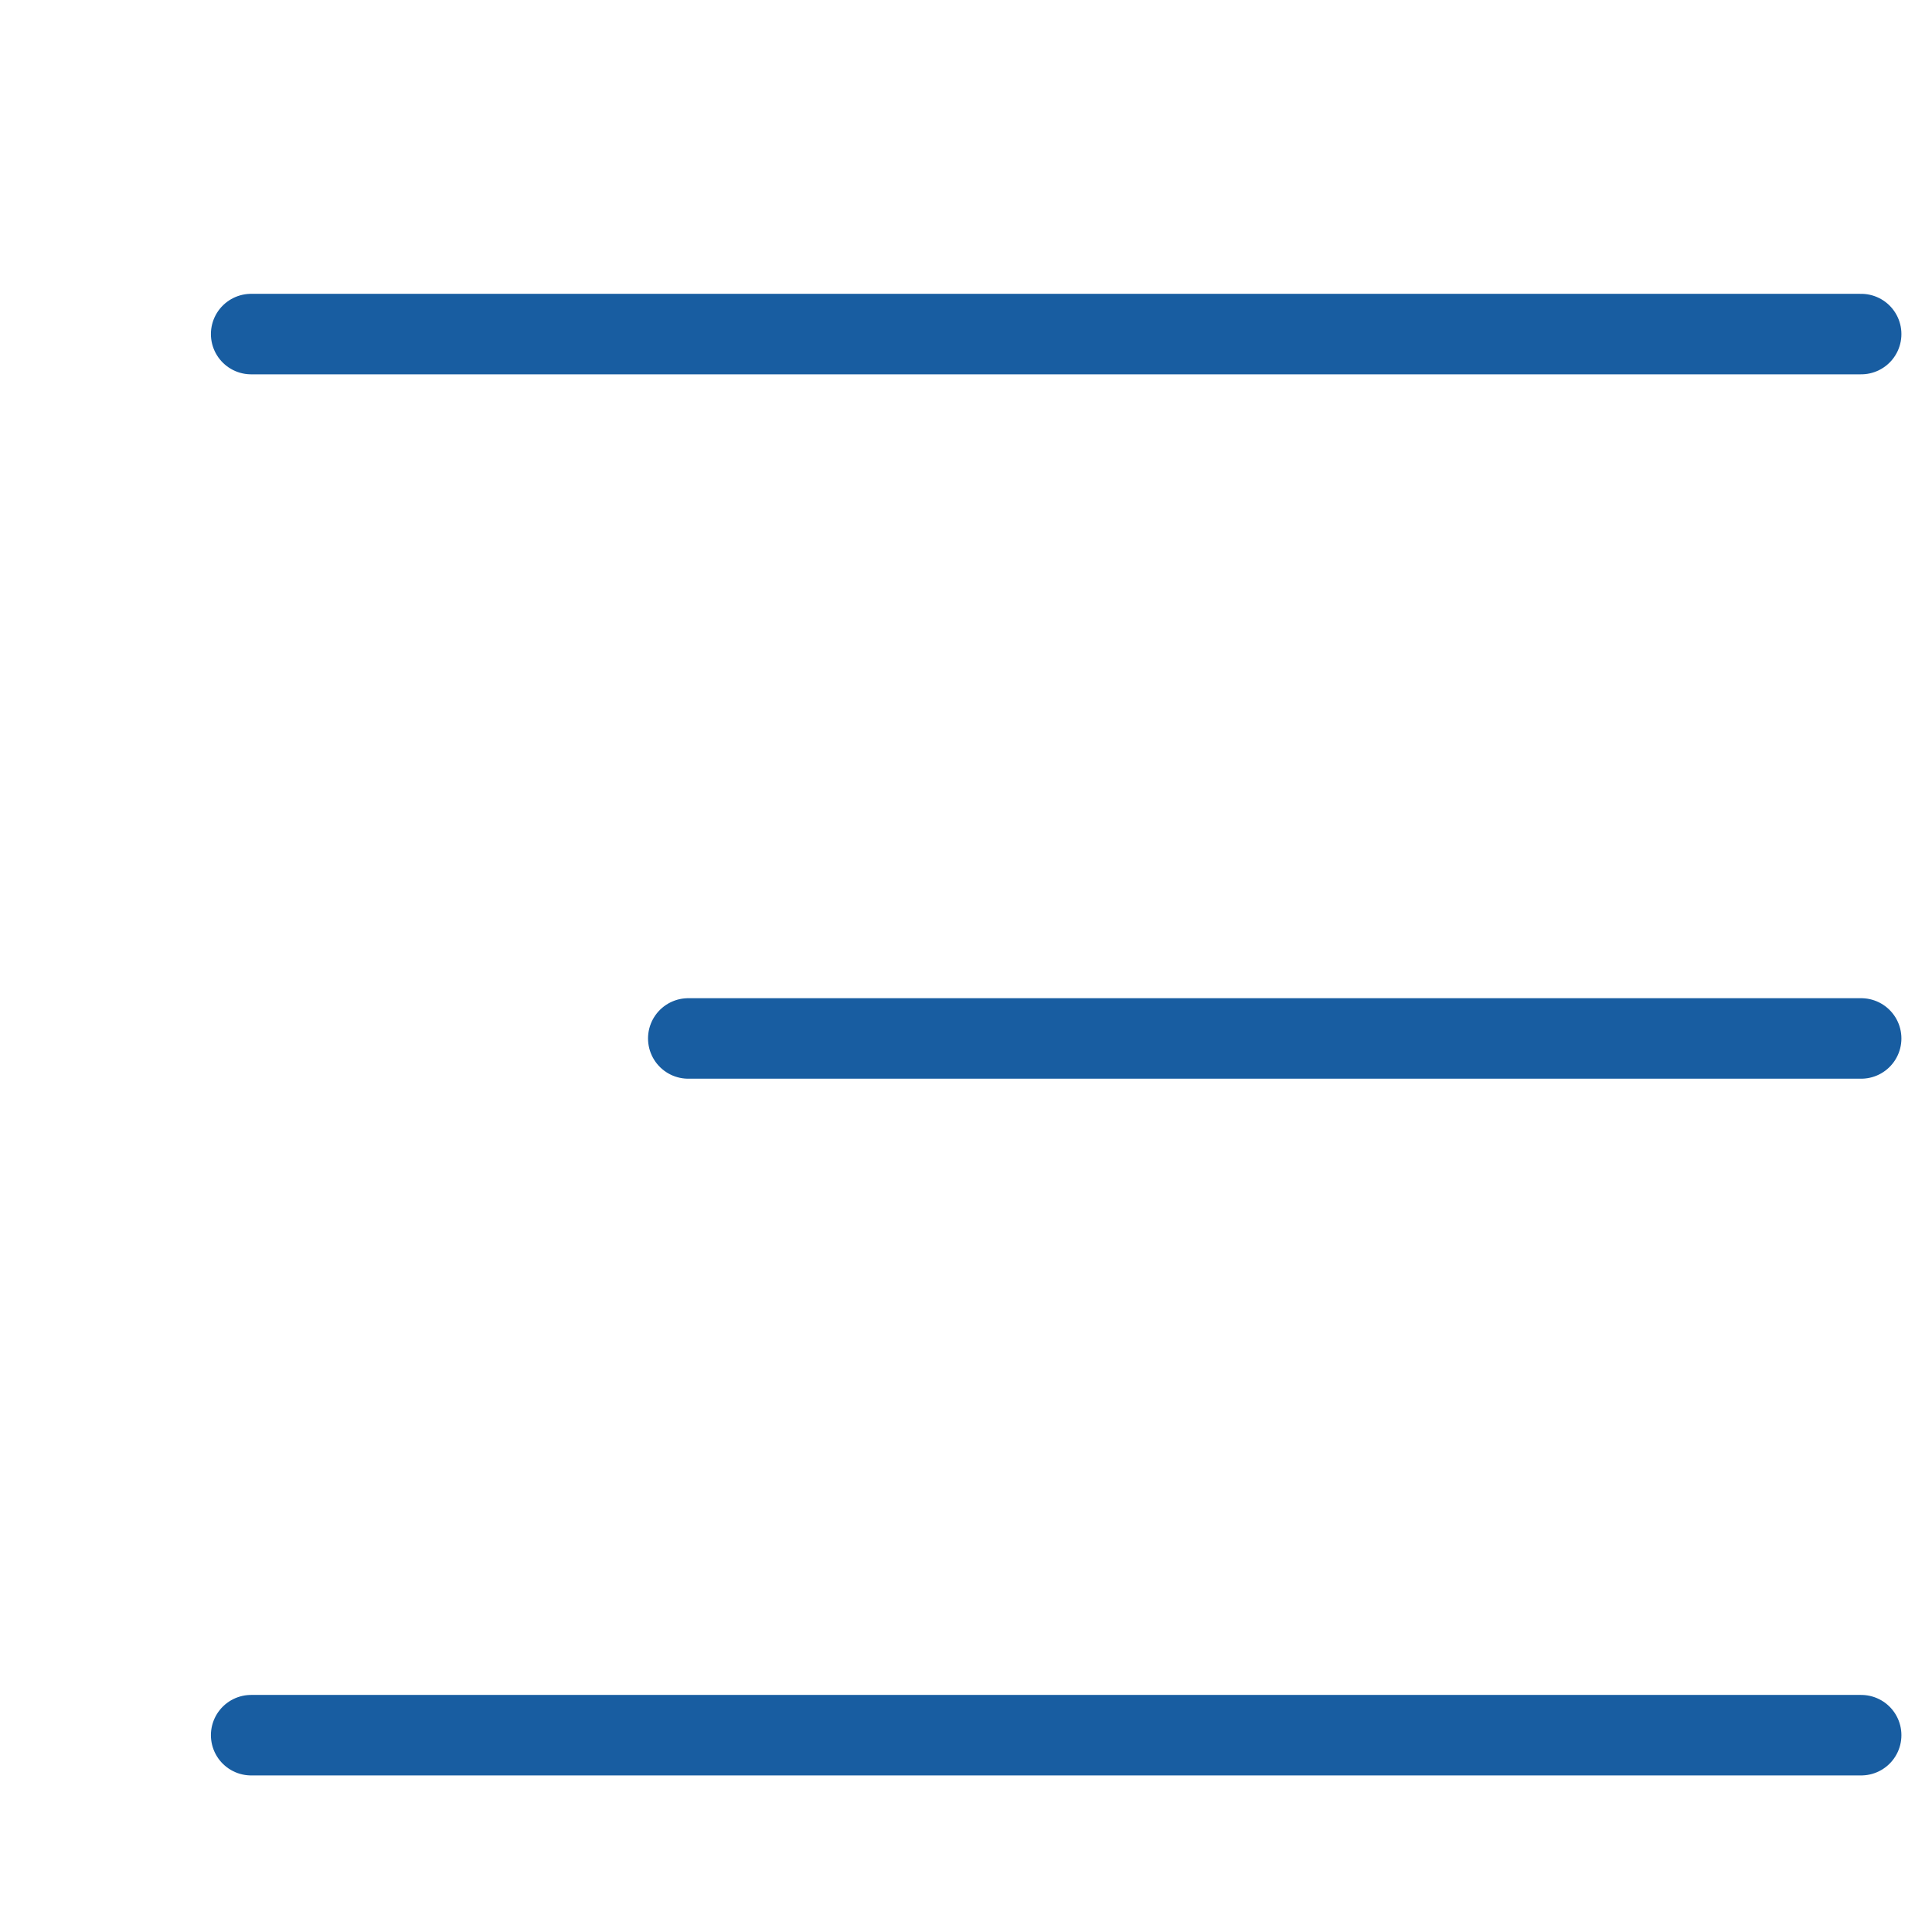
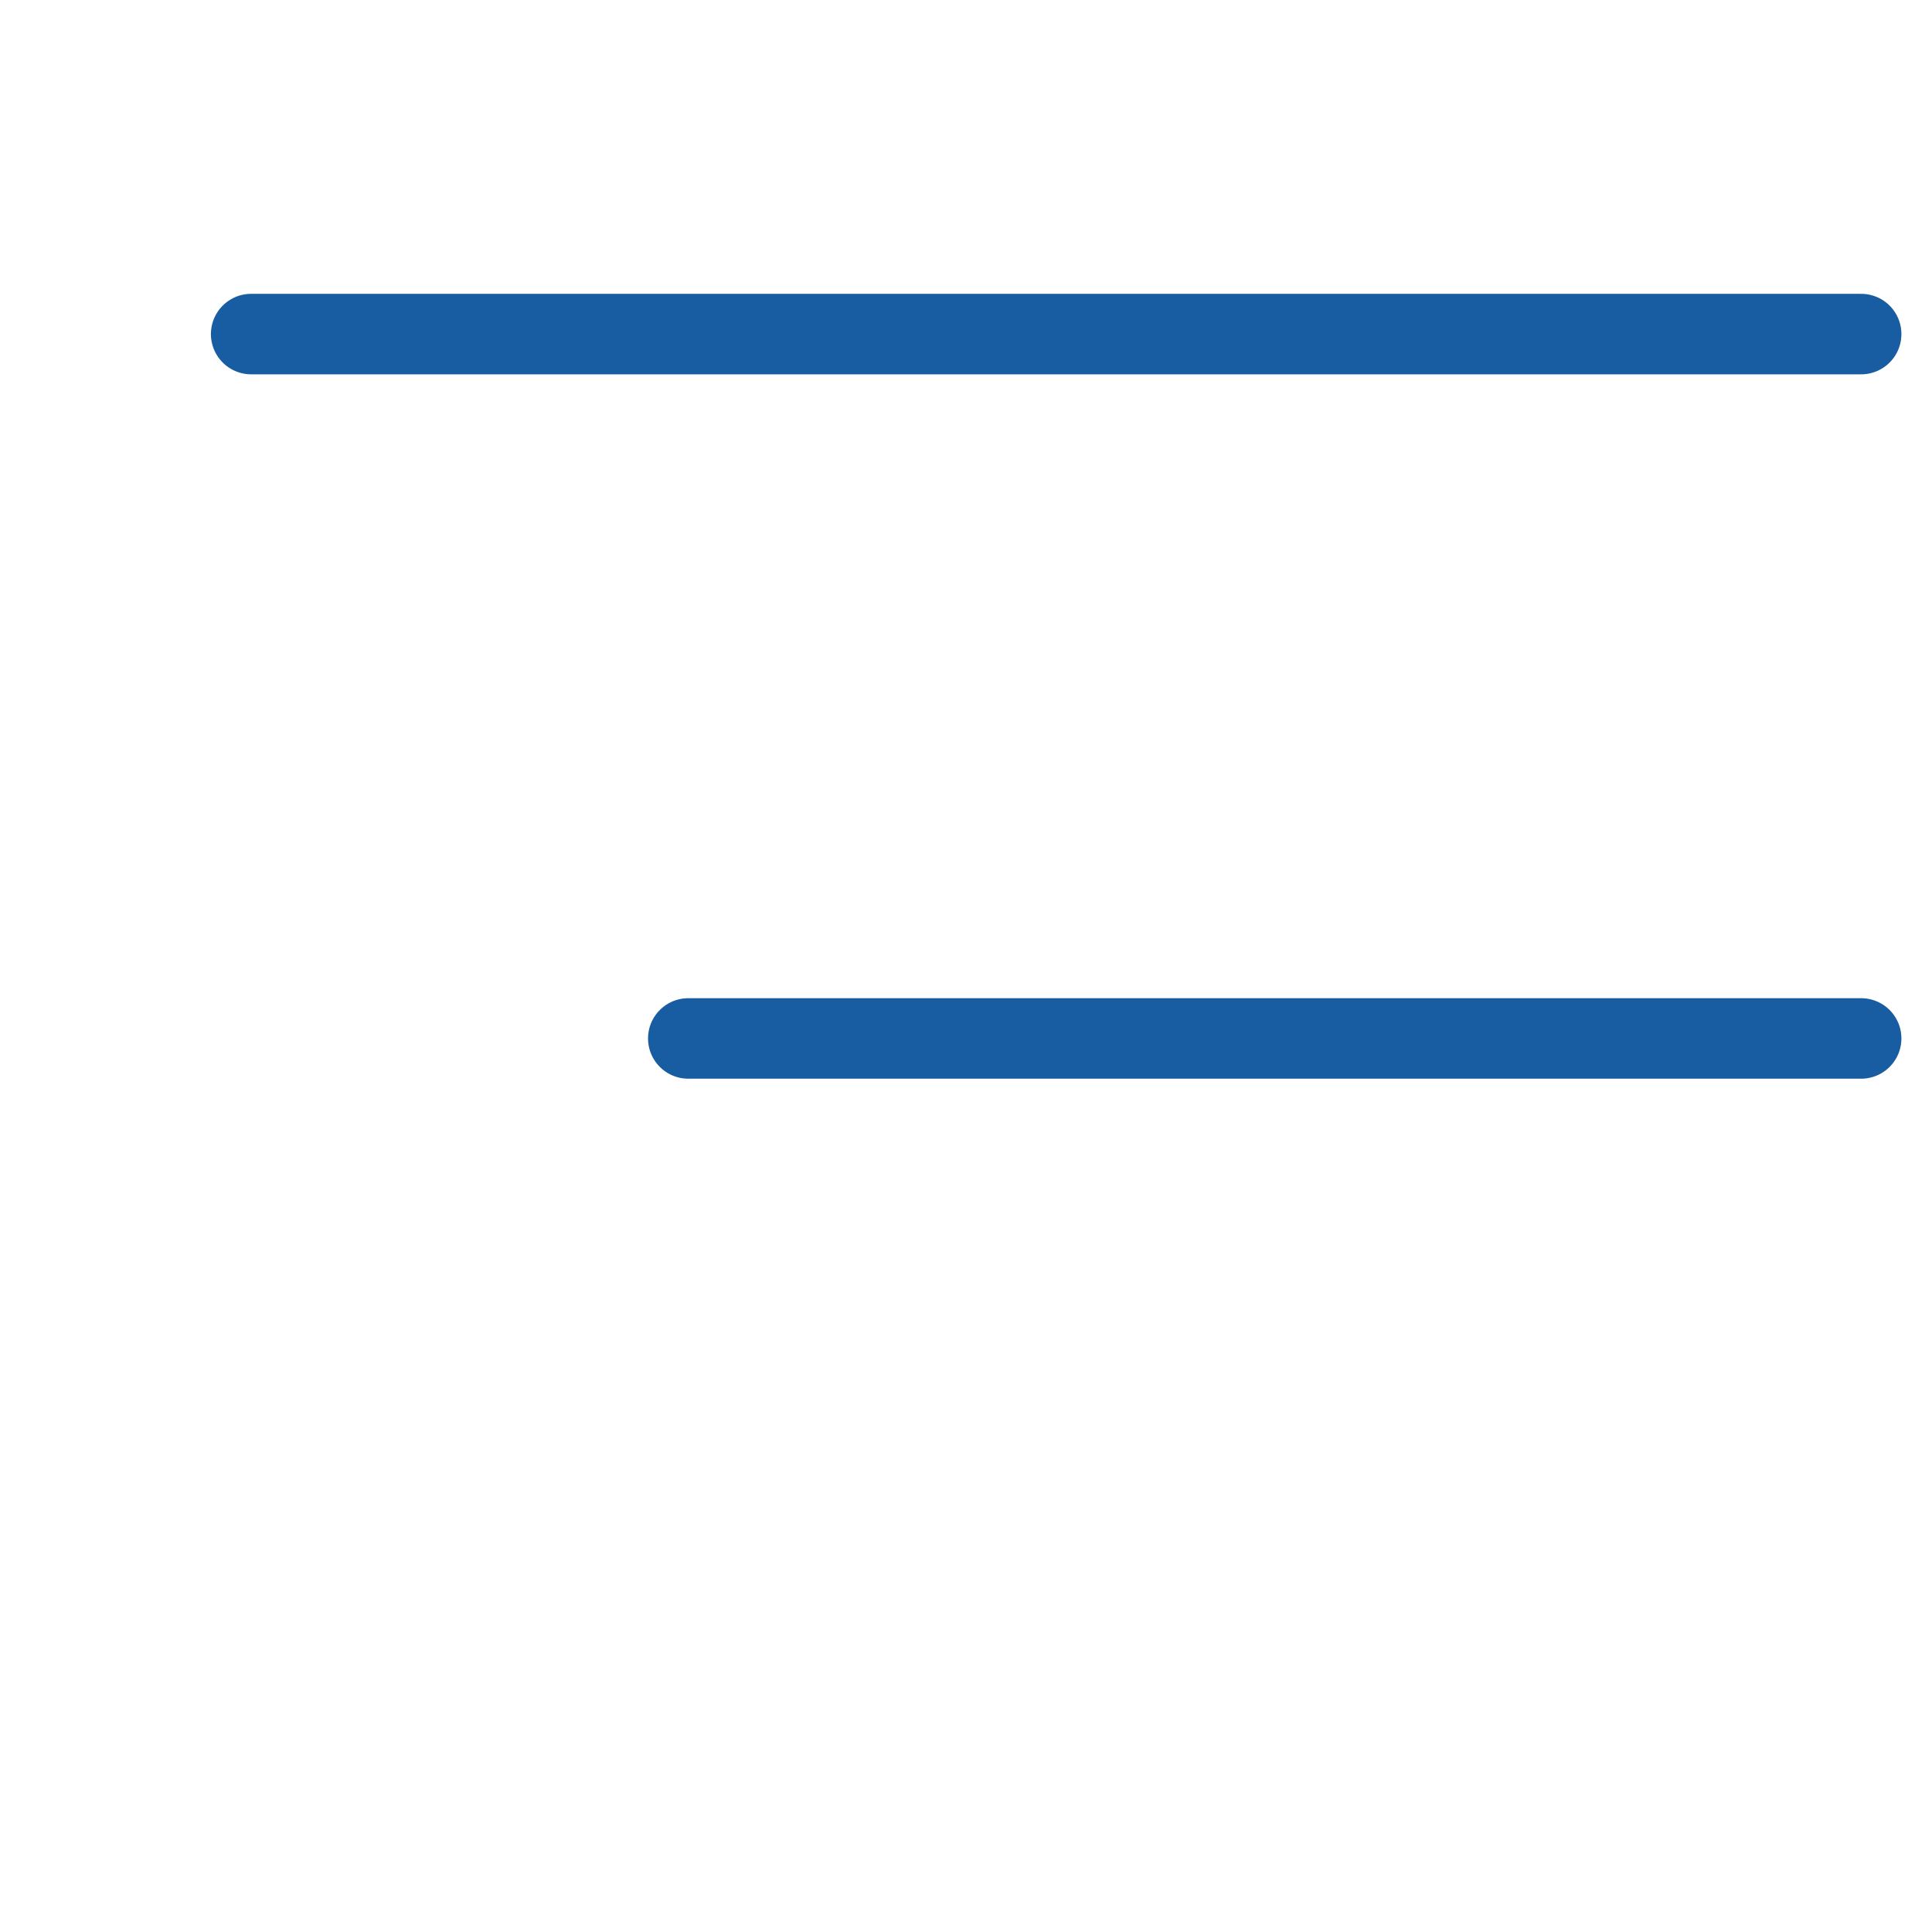
<svg xmlns="http://www.w3.org/2000/svg" viewBox="0 0 48 48">
  <defs>
    <style>.cls-1{fill:none;stroke:#185da1;stroke-linecap:round;stroke-linejoin:round;stroke-width:2px;}</style>
  </defs>
  <g id="meniu_simplu" data-name="meniu simplu">
    <line class="cls-1" x1="6.24" y1="8.3" x2="46.24" y2="8.3" />
    <line class="cls-1" x1="17.1" y1="25.8" x2="46.24" y2="25.8" />
-     <line class="cls-1" x1="6.24" y1="43.11" x2="46.24" y2="43.11" />
  </g>
</svg>